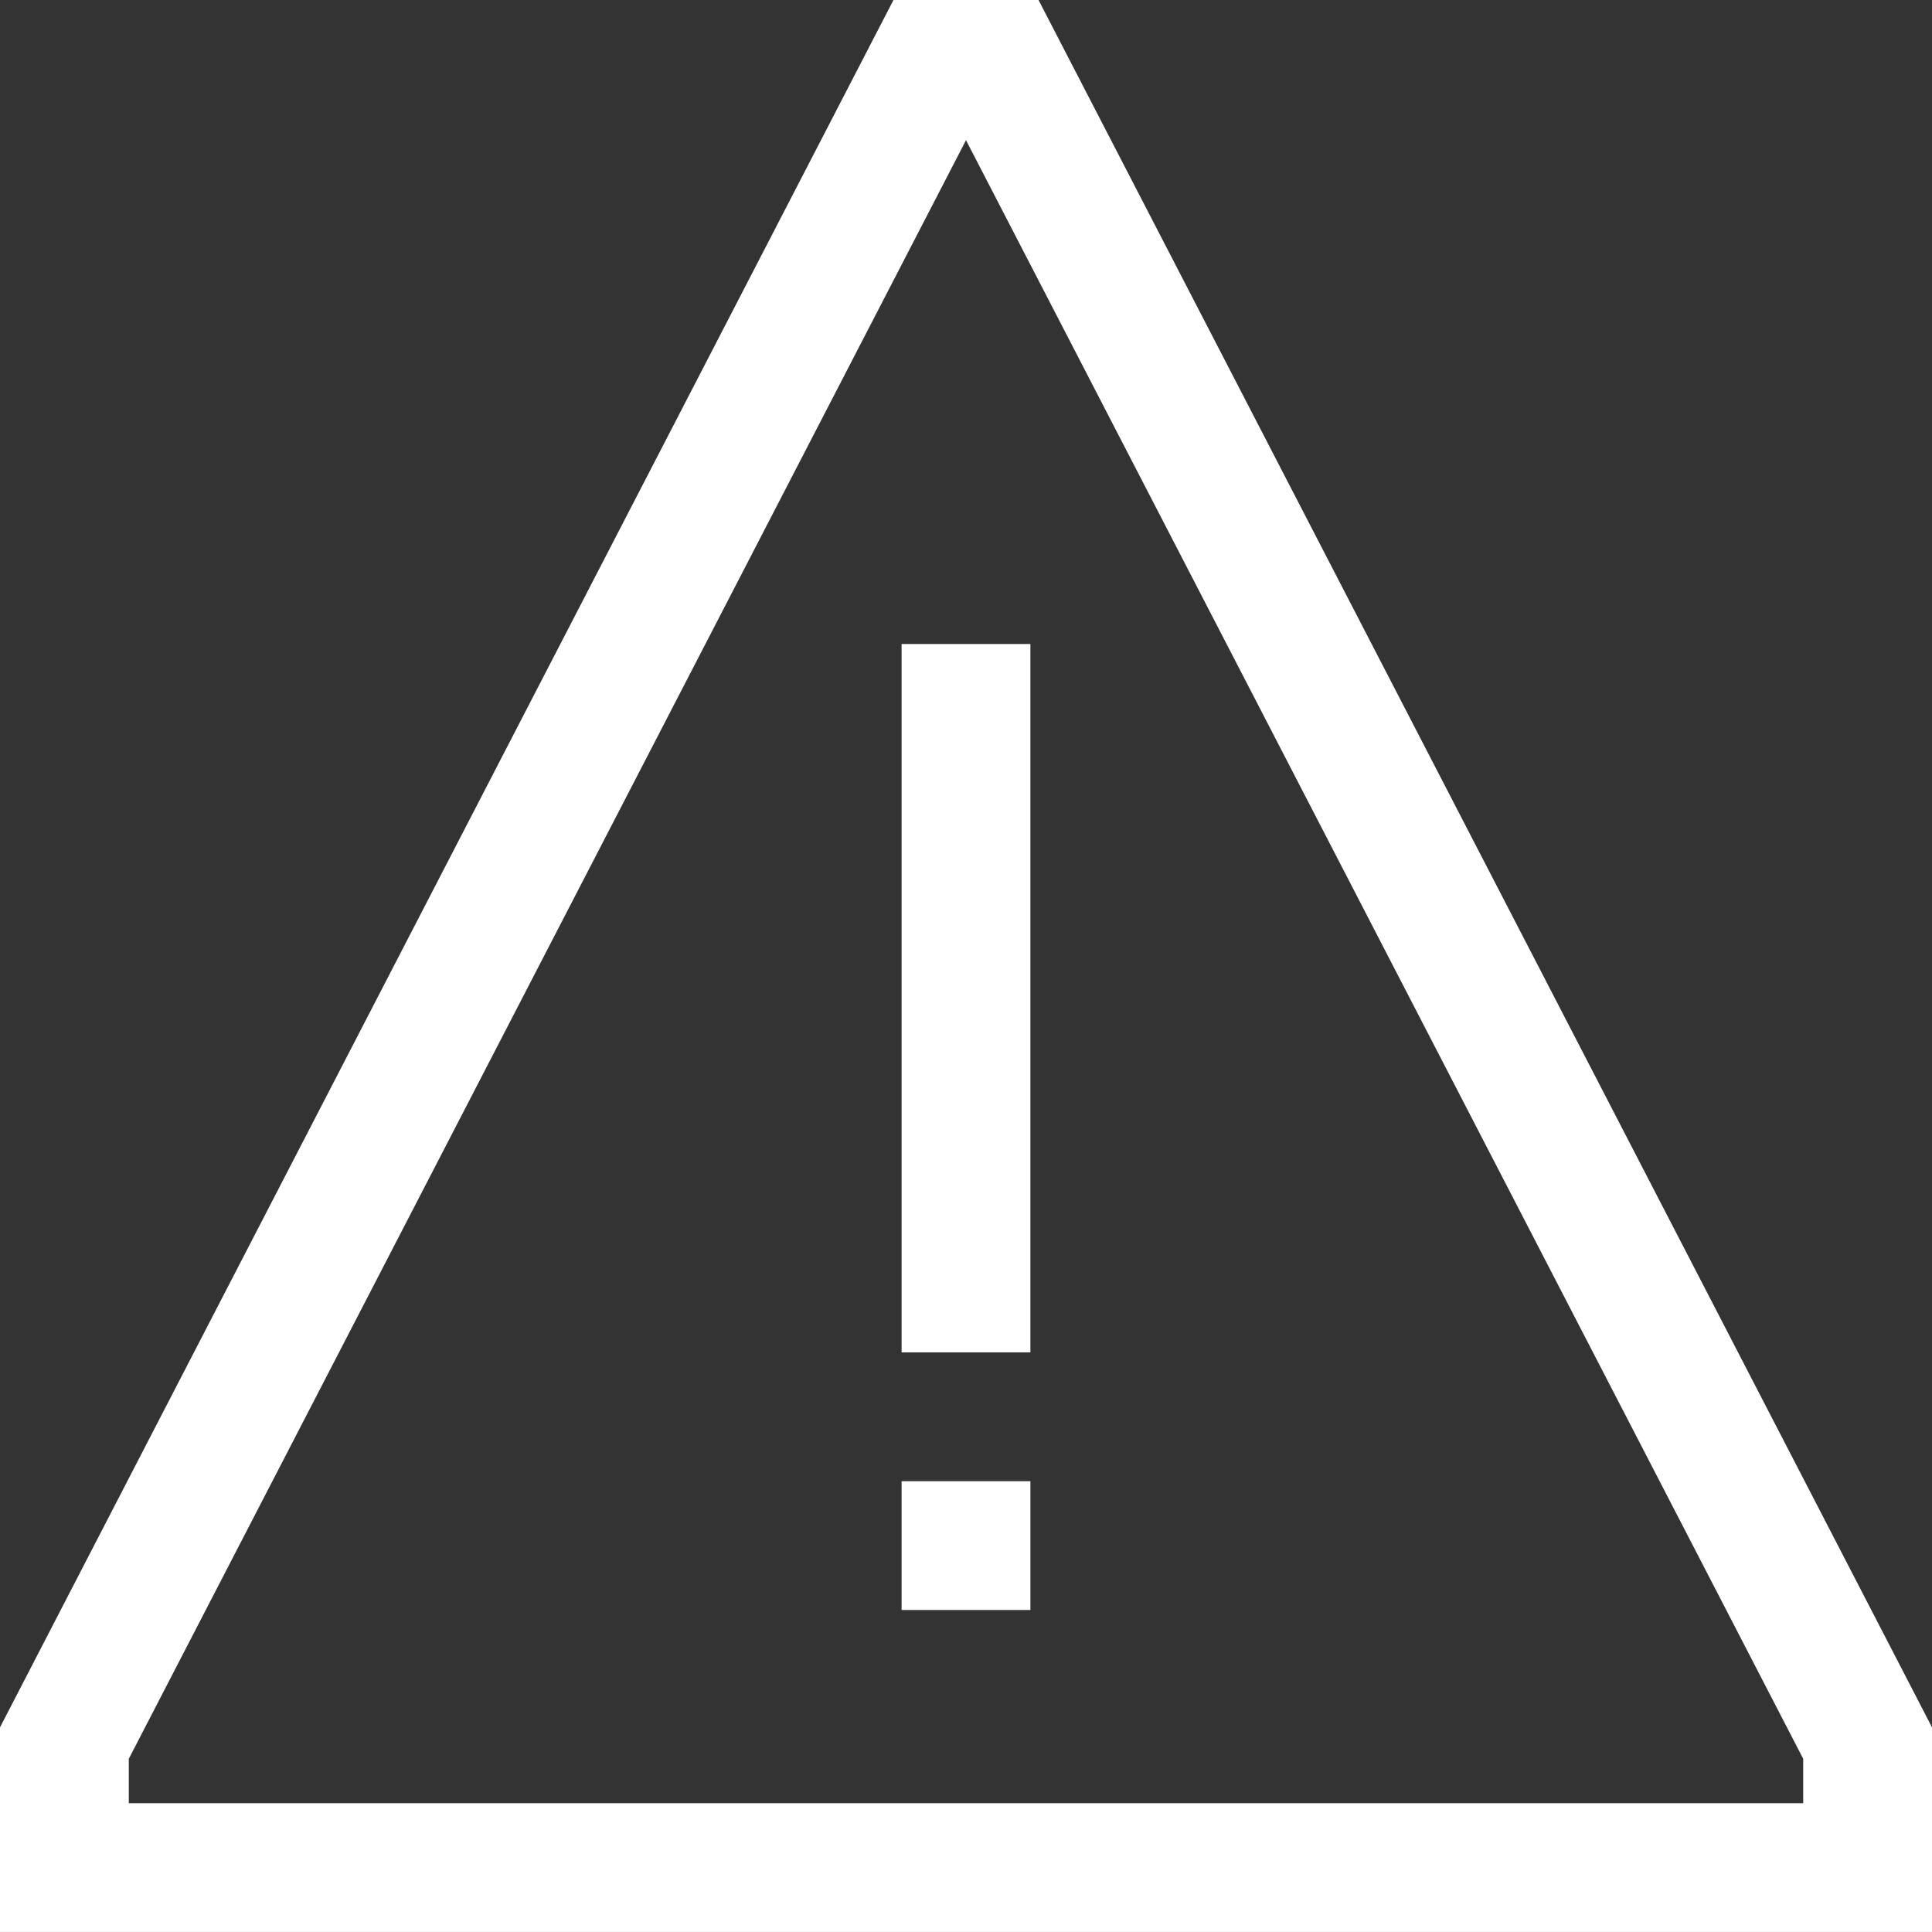
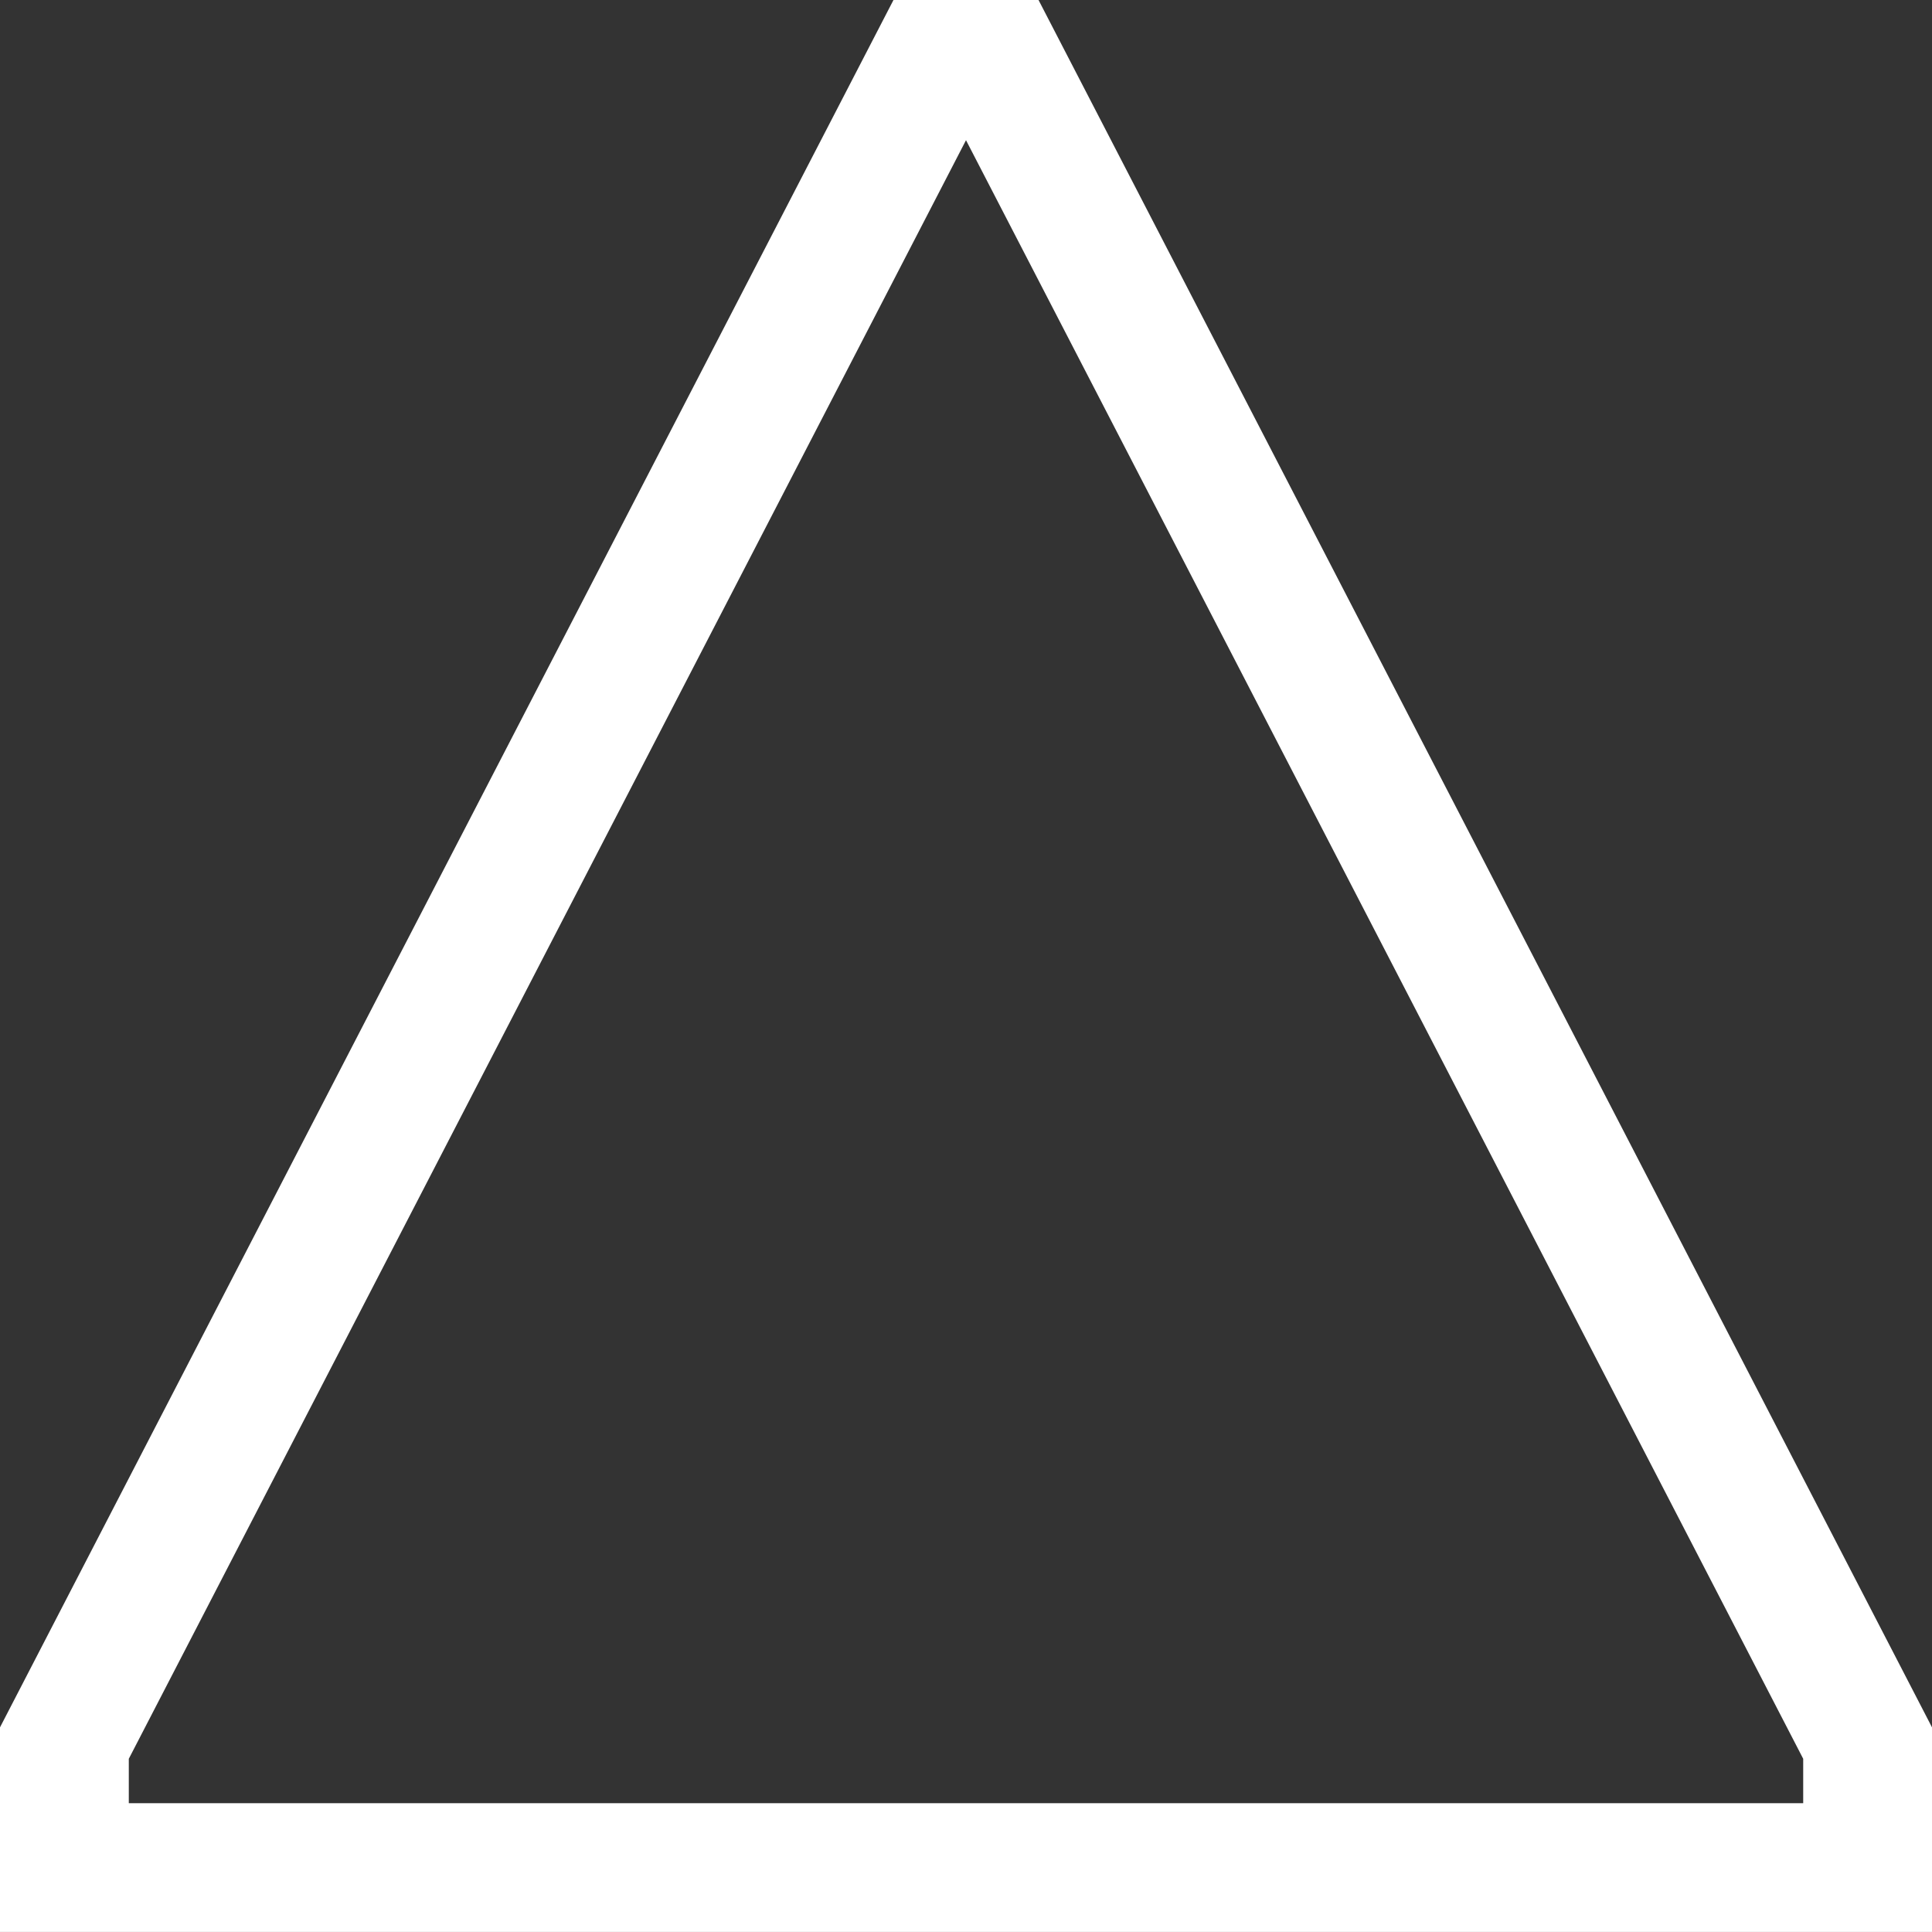
<svg xmlns="http://www.w3.org/2000/svg" width="33.75" height="33.75" viewBox="0 0 33.75 33.75">
  <rect x="0" y="0" width="33.75" height="33.75" fill="#333333" stroke="none" />
  <g id="Icon_core-warning" data-name="Icon core-warning" transform="translate(-1.125 -1.125)">
-     <path id="Tracé_1919" data-name="Tracé 1919" d="M16.875,12.375h2.25V24.75h-2.25Zm0,14.625h2.25v2.25h-2.25Z" fill="#fff" />
    <path id="Tracé_1920" data-name="Tracé 1920" d="M19.267,1.125H16.733L1.125,31.3v3.574h33.75V31.3Zm13.358,31.5H3.375v-.776L18,3.574,32.625,31.849Z" fill="#fff" />
  </g>
</svg>